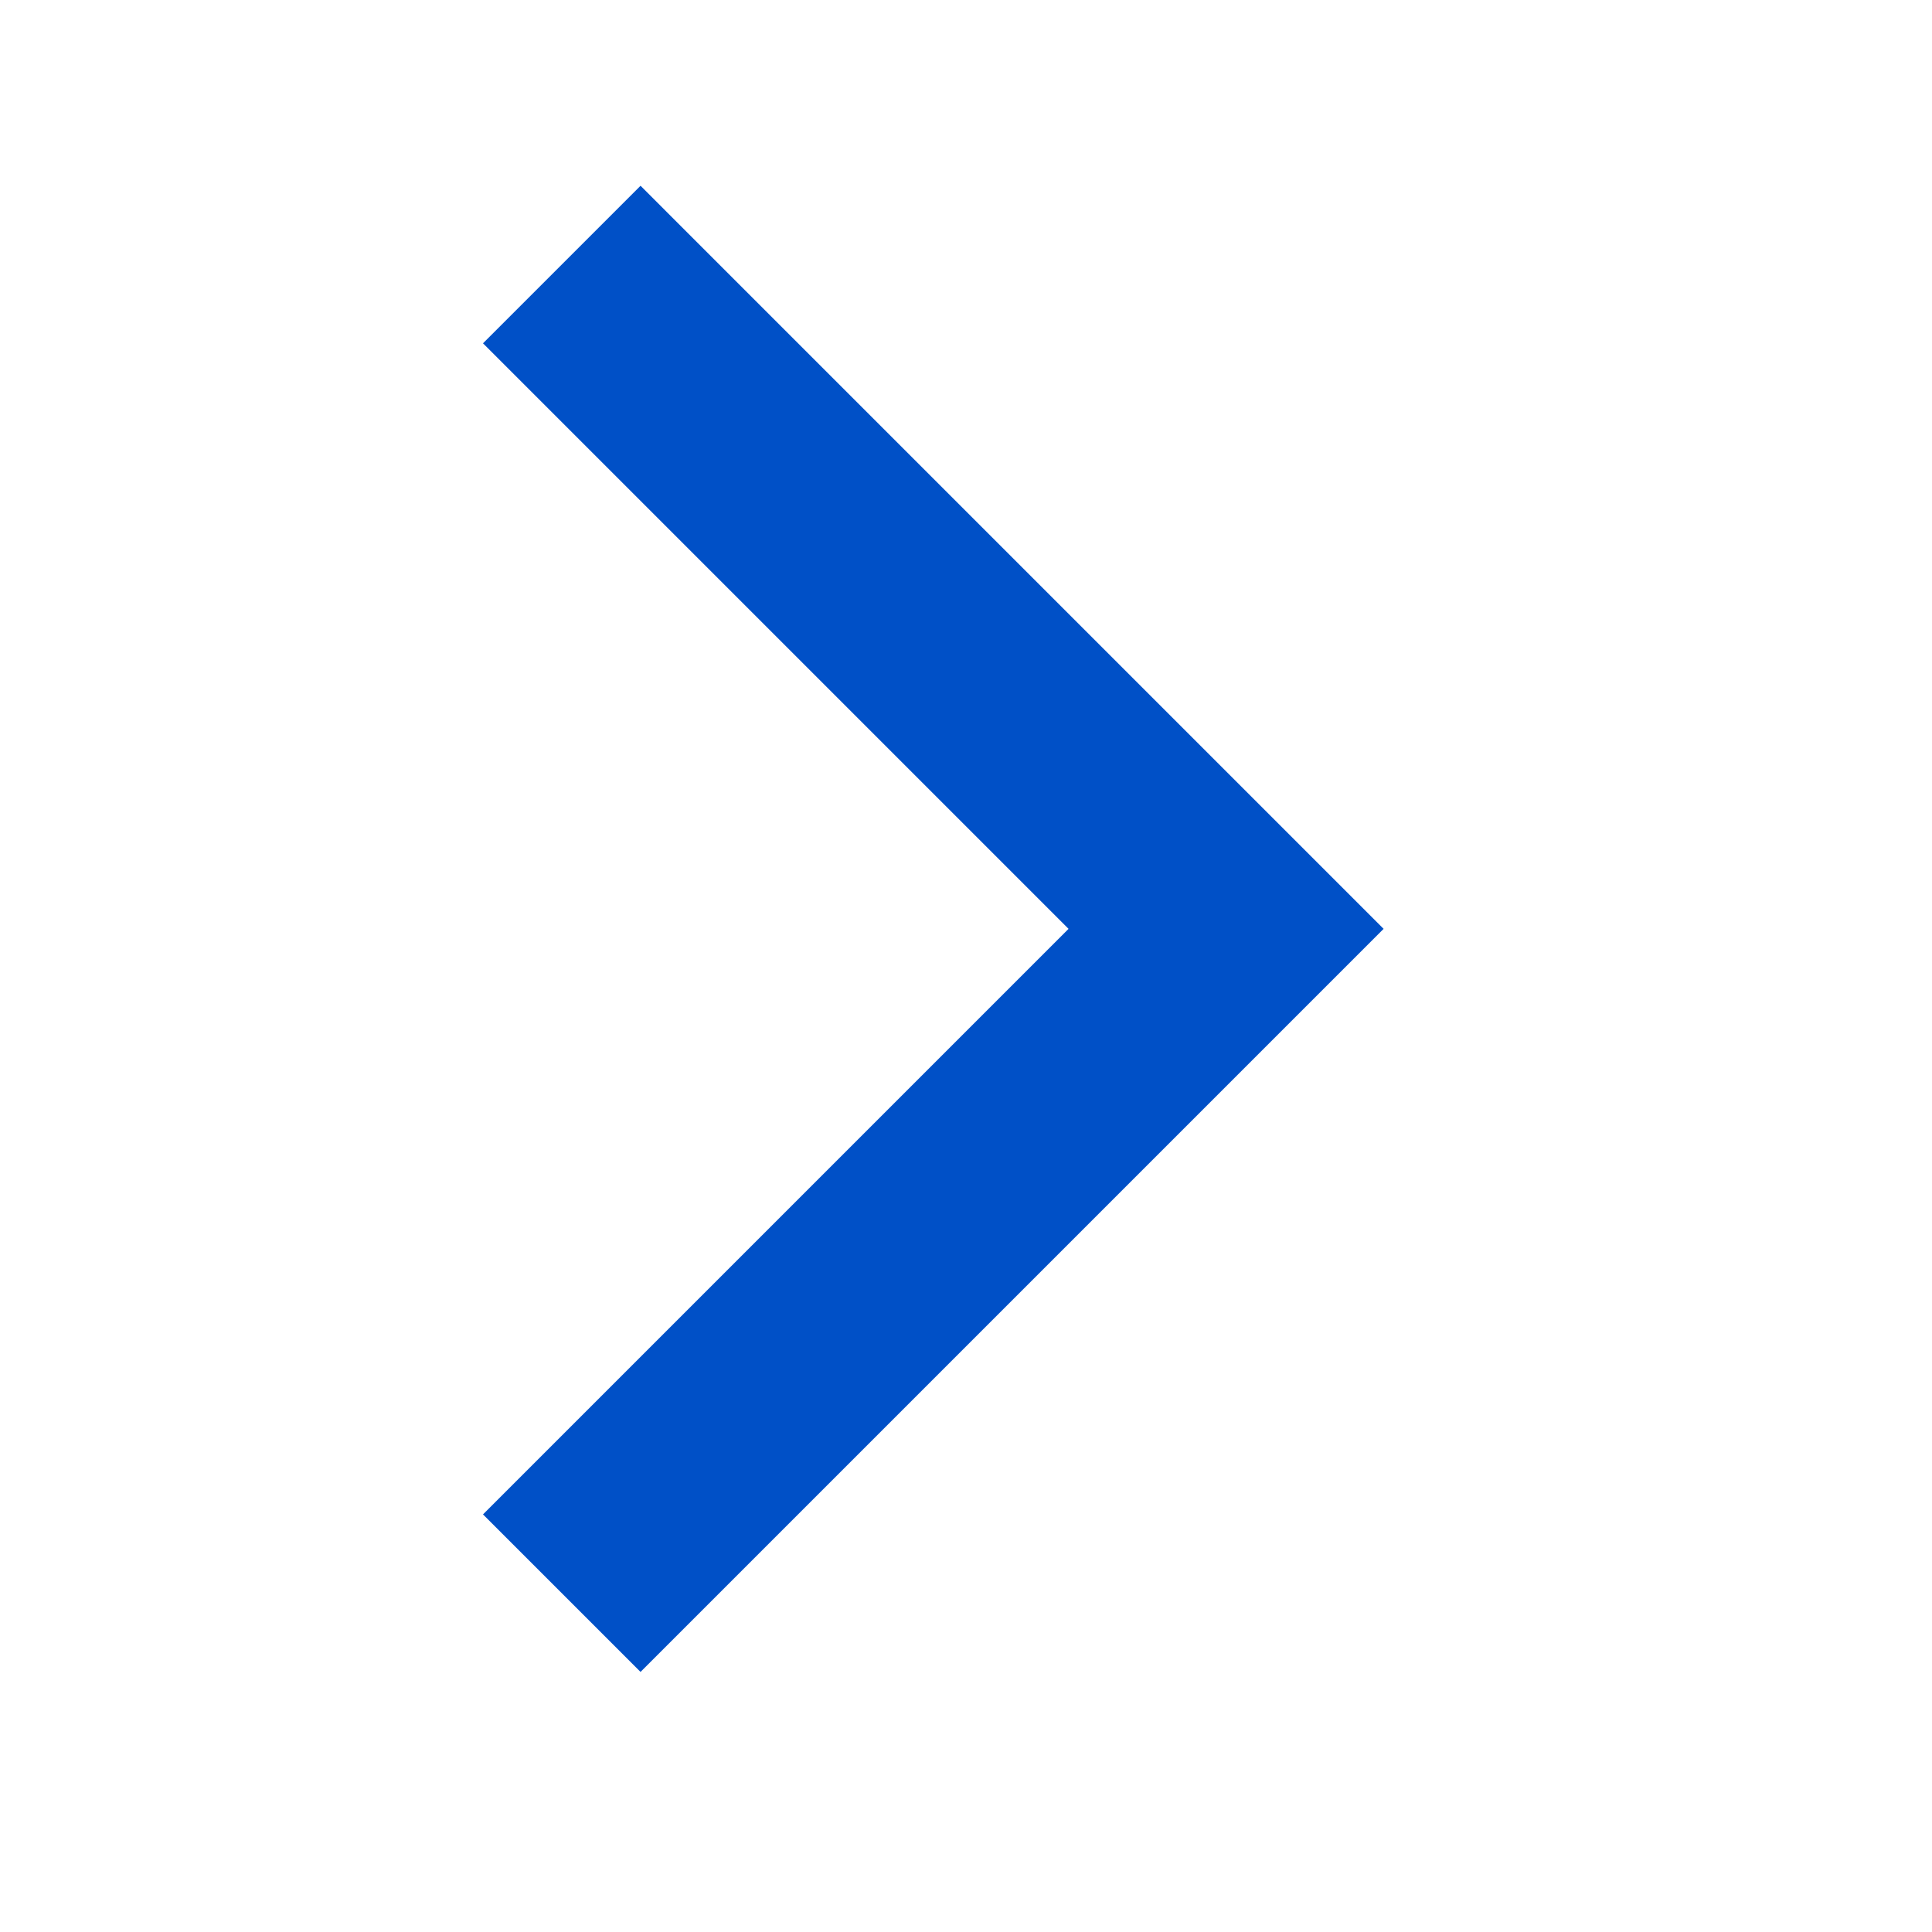
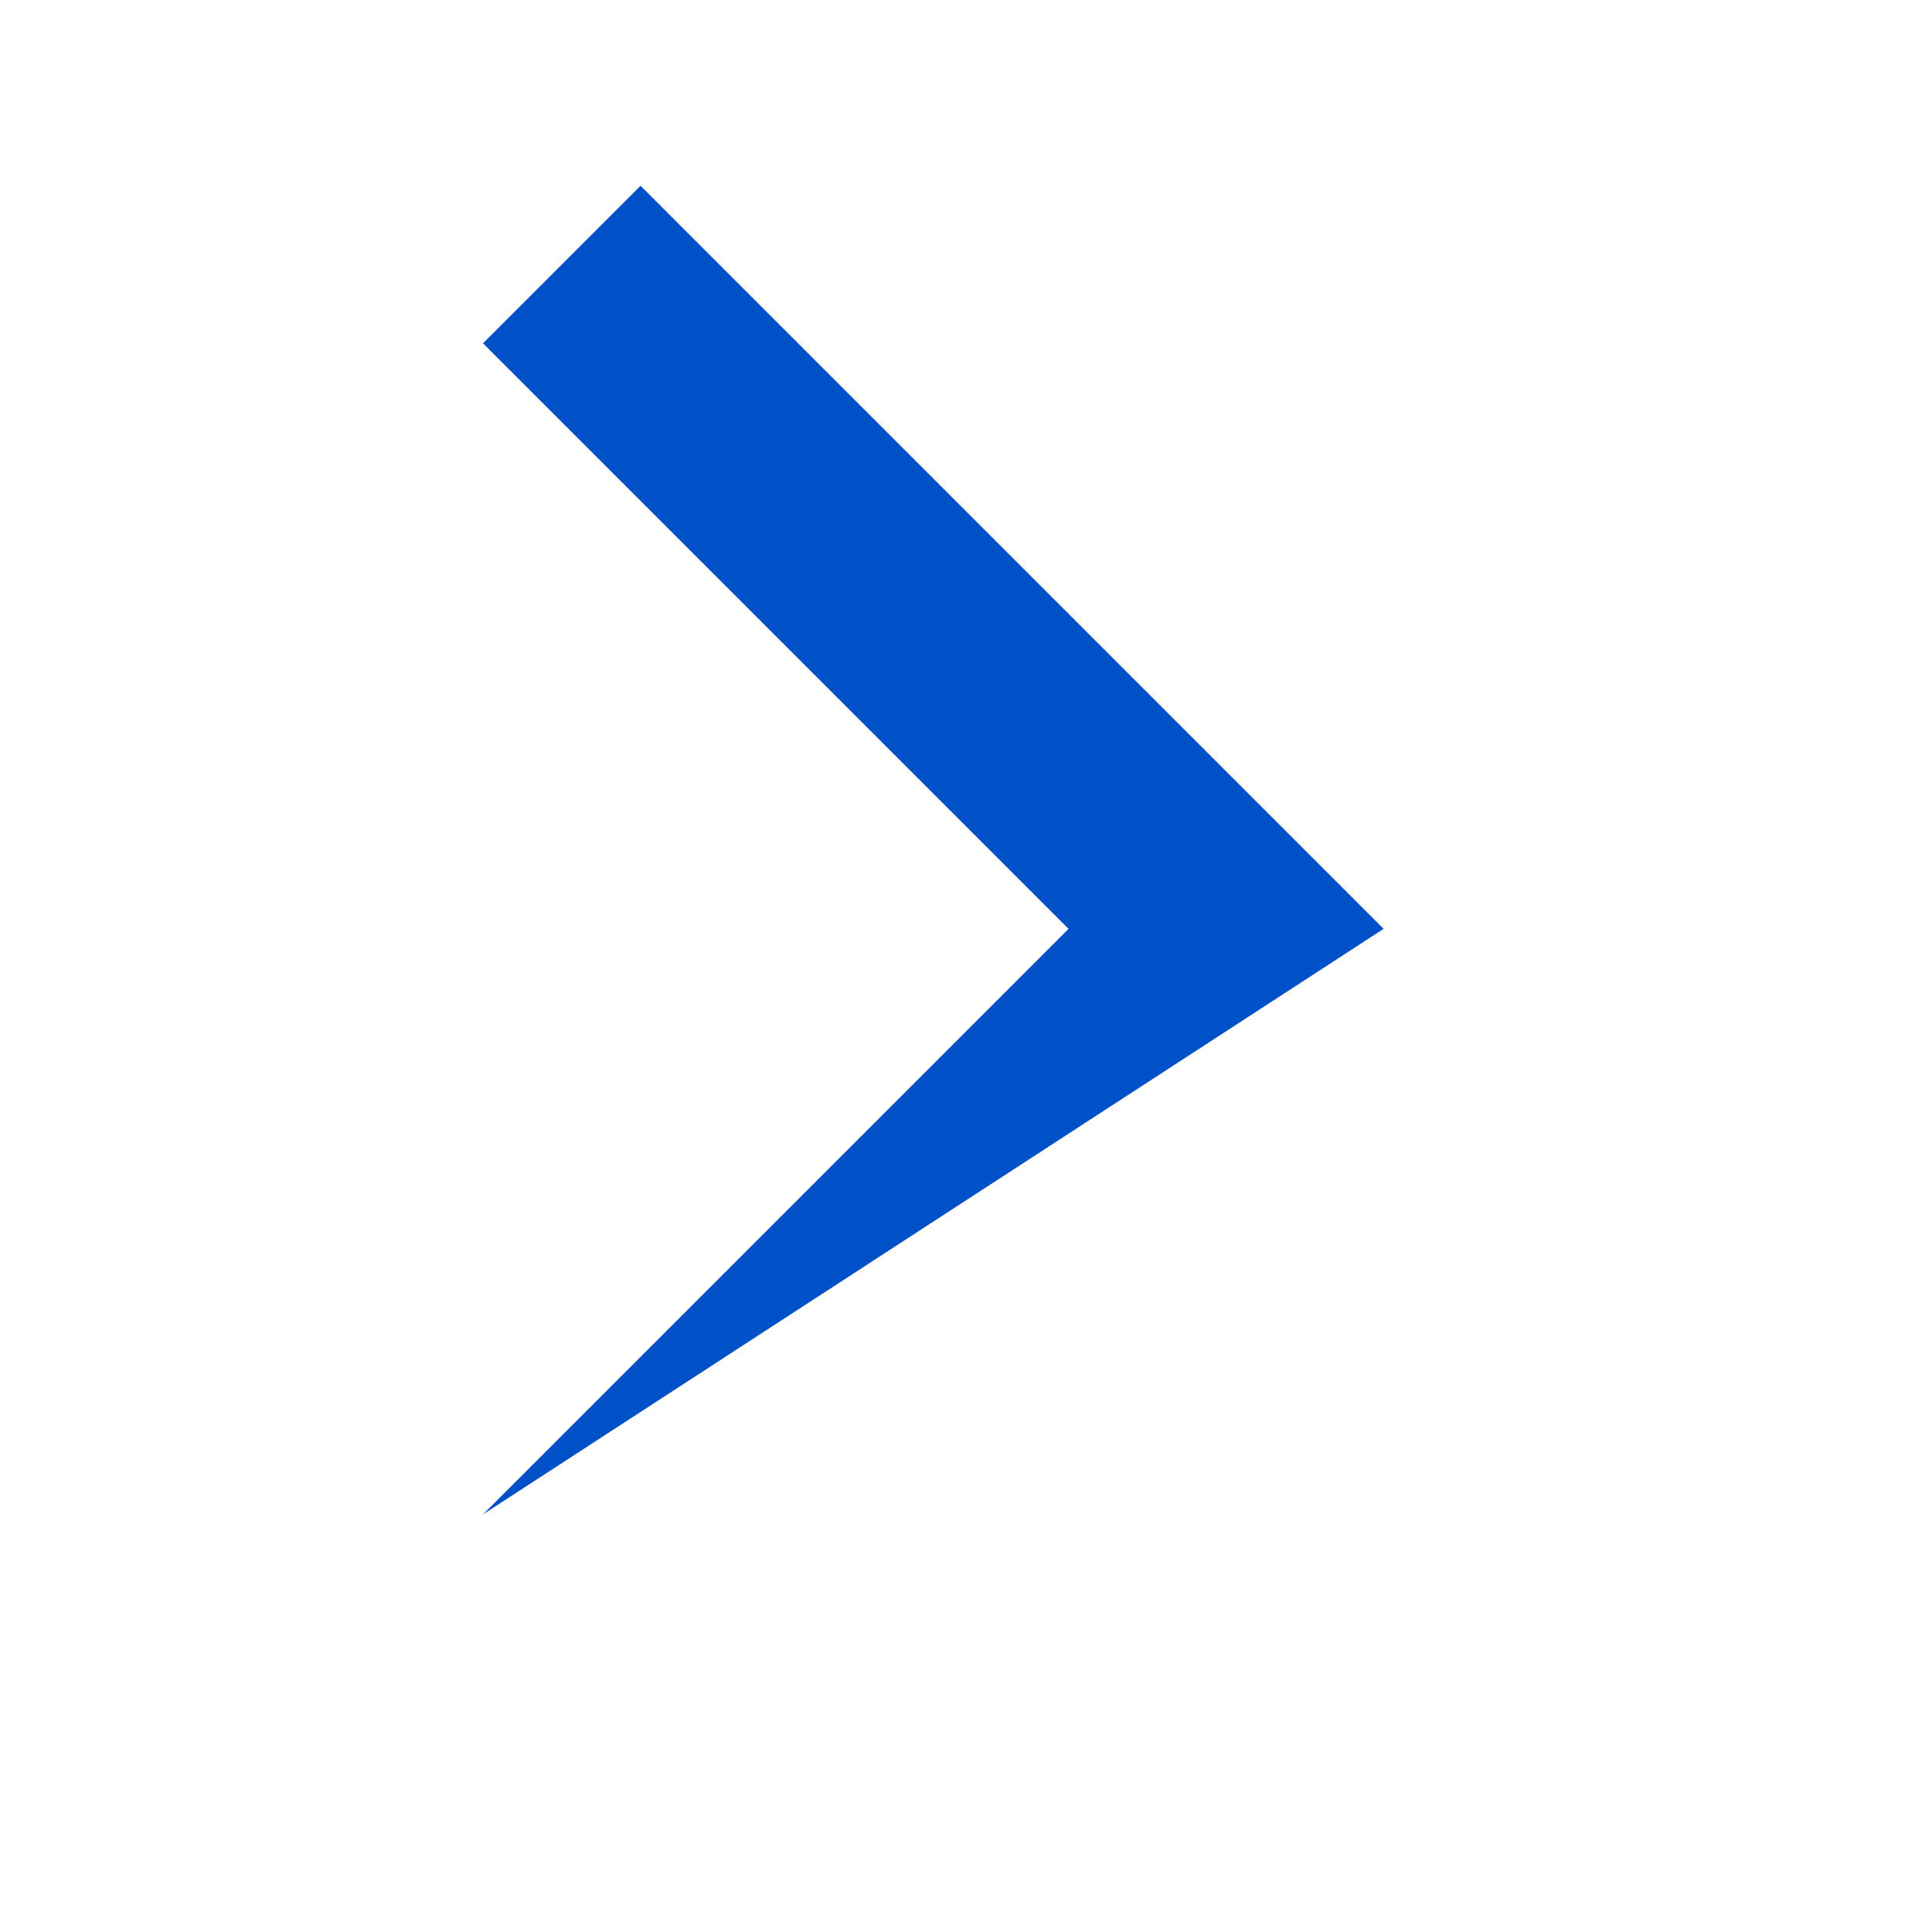
<svg xmlns="http://www.w3.org/2000/svg" width="13" height="13" viewBox="0 0 13 13" fill="none">
  <g id="icons/ui/arrow_big">
-     <path id="Vector" d="M3.25 2.31L7.19 6.25L3.25 10.19L4.31 11.25L9.31 6.25L4.31 1.25L3.25 2.31Z" fill="#0050C7" />
+     <path id="Vector" d="M3.25 2.31L7.19 6.25L3.25 10.19L9.31 6.25L4.31 1.25L3.25 2.31Z" fill="#0050C7" />
  </g>
</svg>